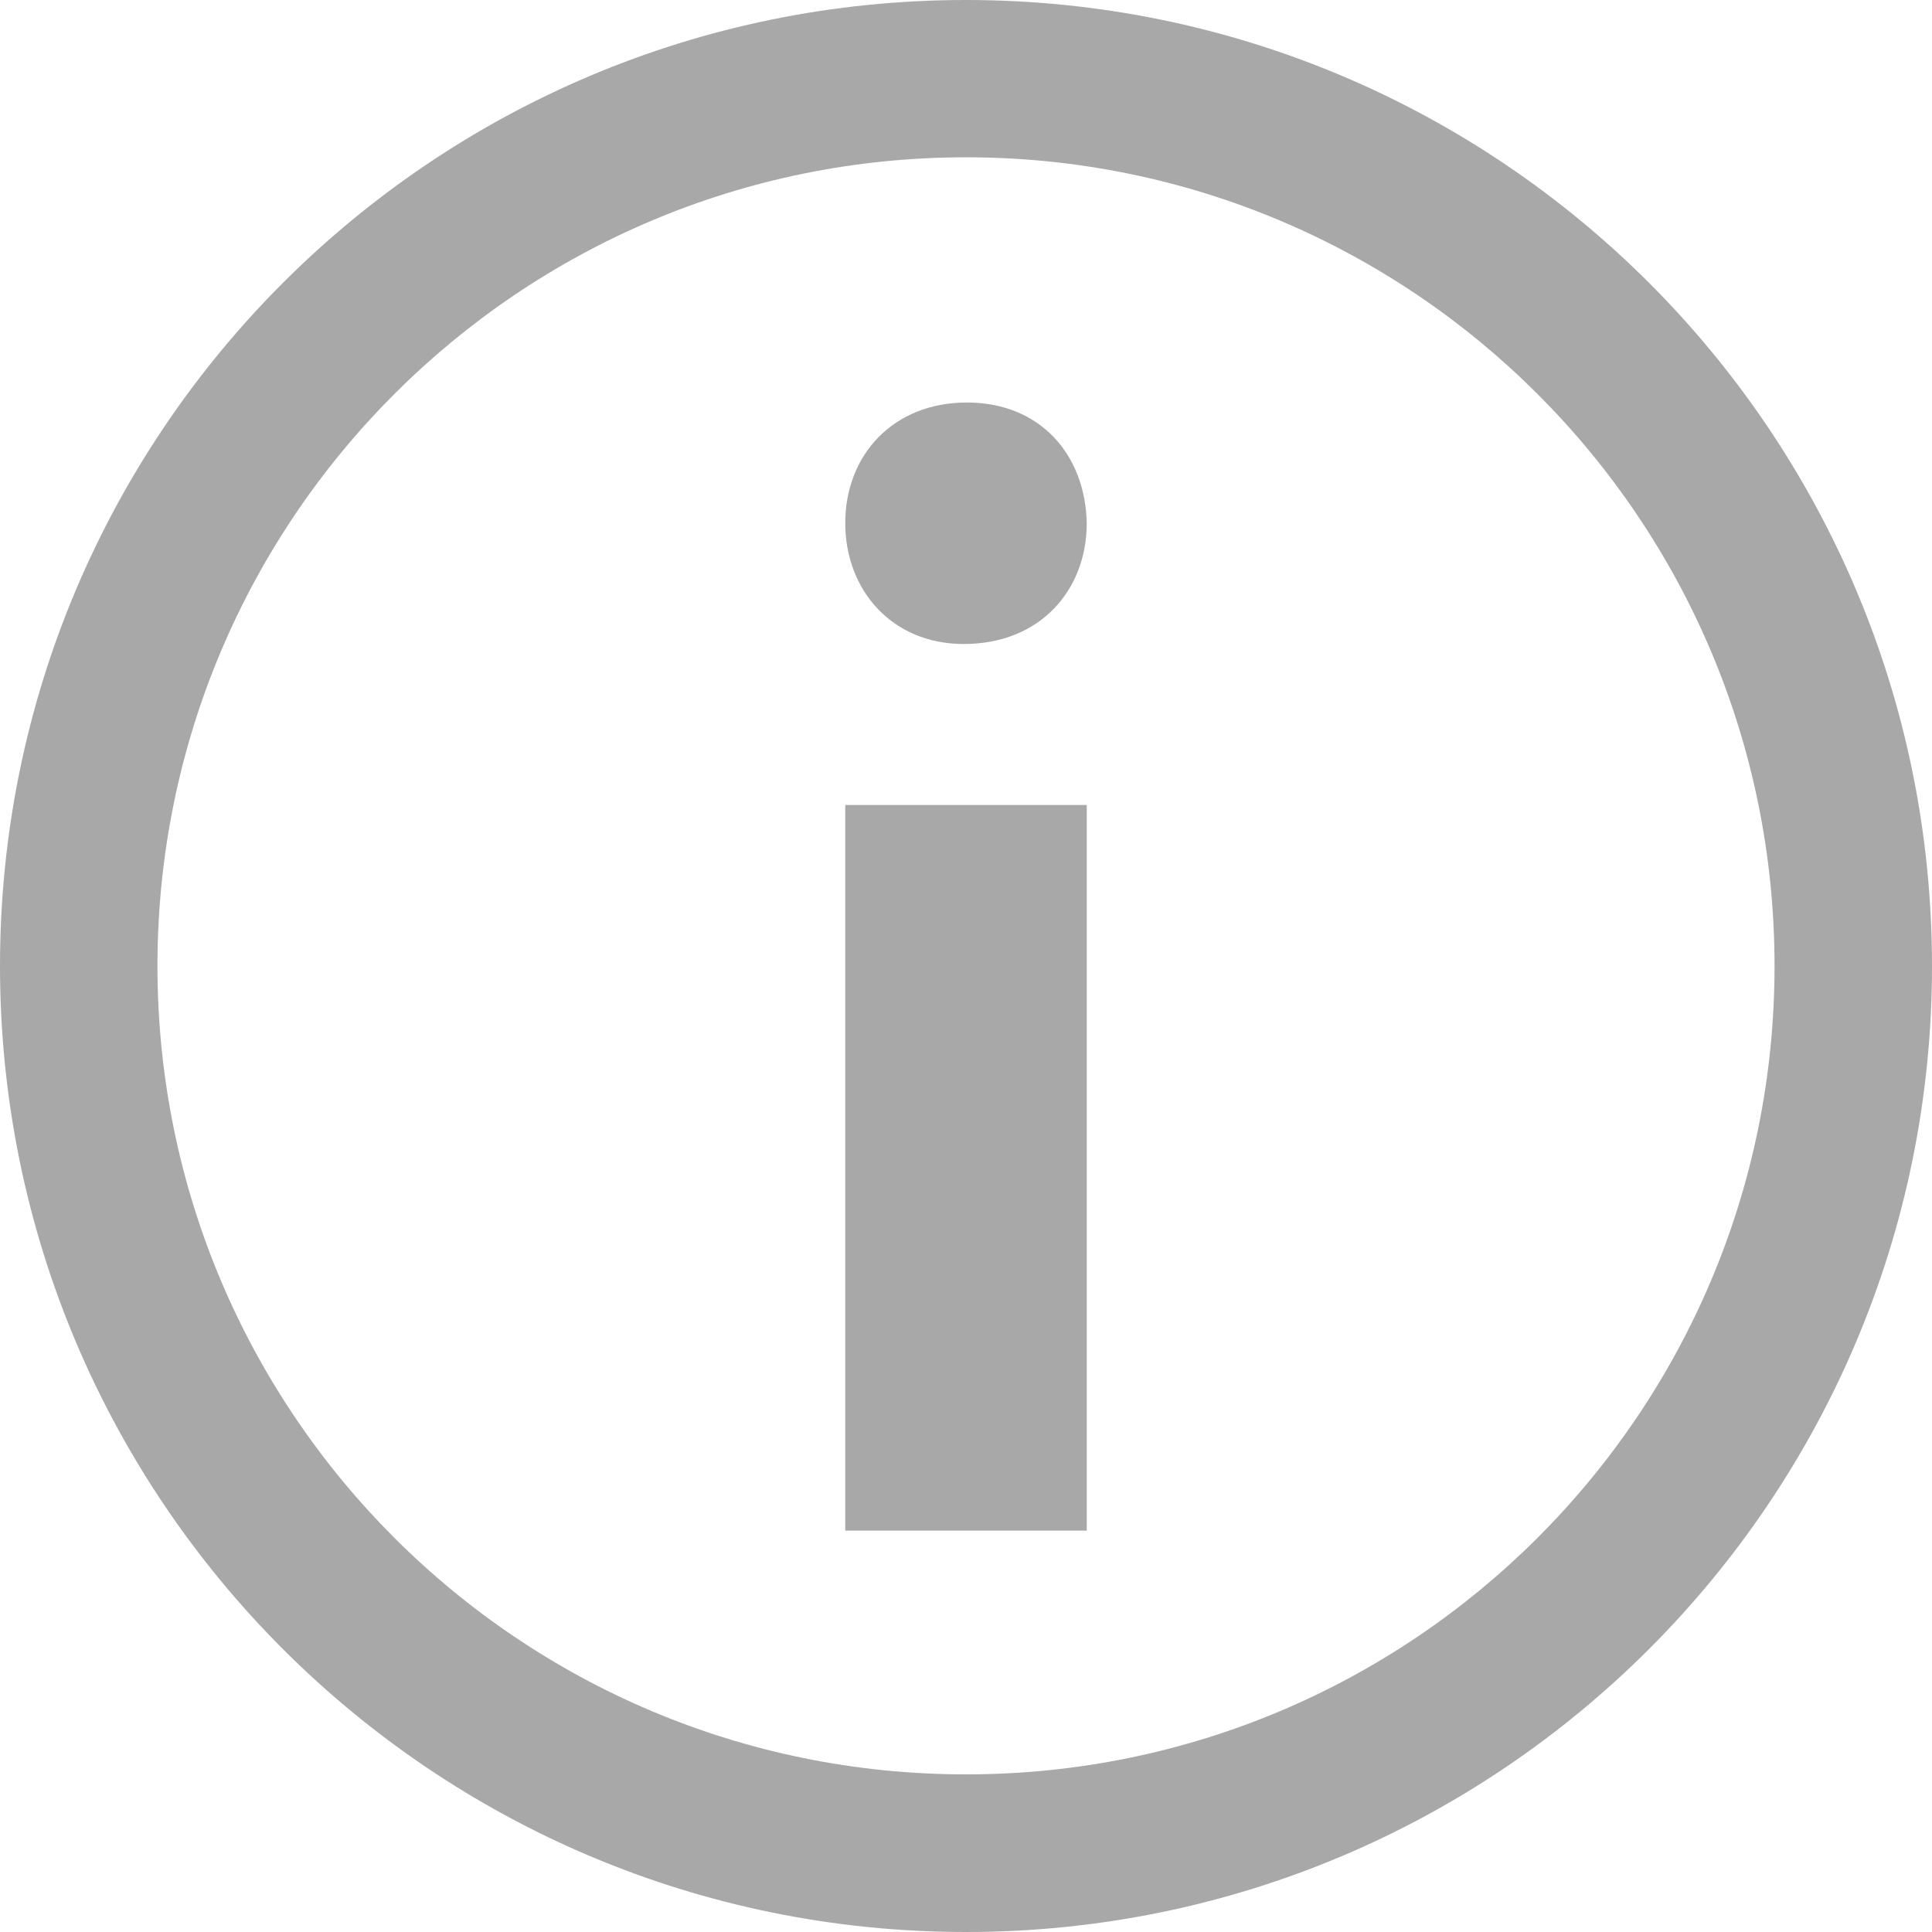
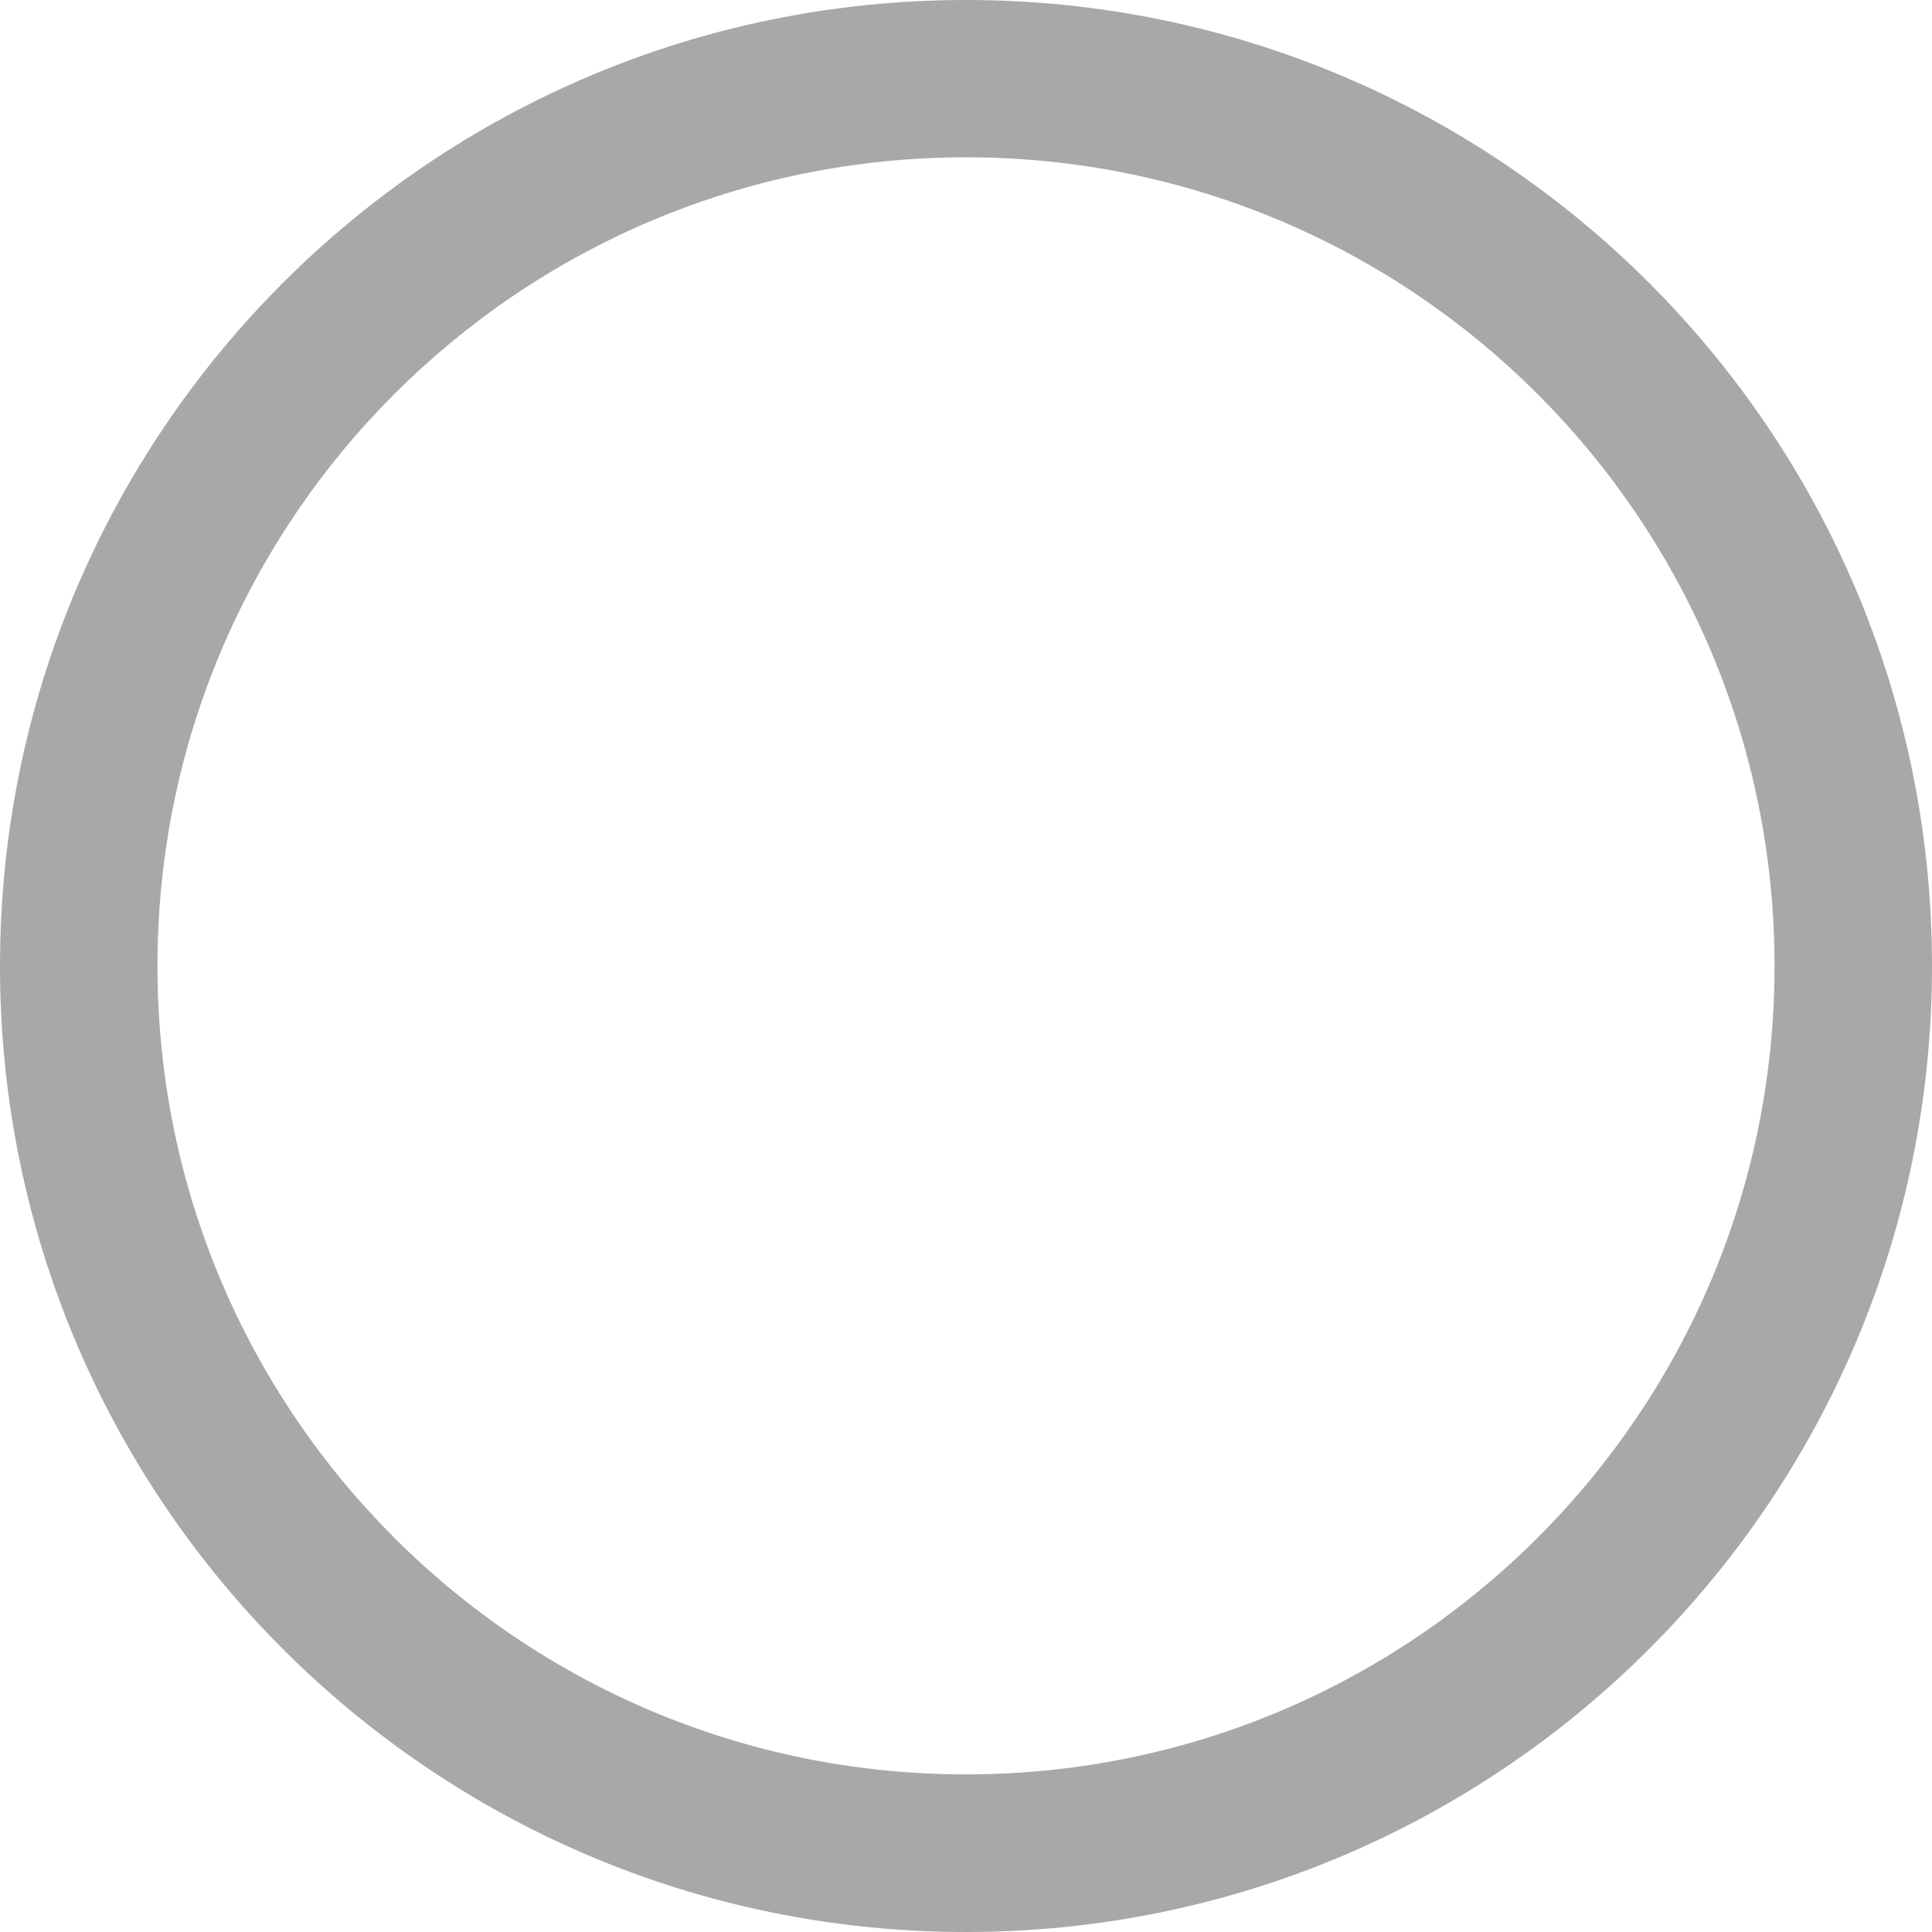
<svg xmlns="http://www.w3.org/2000/svg" width="12" height="12" viewBox="0 0 12 12" fill="none">
  <path d="M6 0C2.686 0 0 2.685 0 6C0 9.314 2.686 12 6 12C9.313 12 12 9.314 12 6C12 2.685 9.314 0 6 0ZM6 11.021C3.225 11.021 0.978 8.774 0.978 6C0.978 3.226 3.225 0.977 6 0.977C8.773 0.977 11.022 3.226 11.022 6C11.022 8.774 8.773 11.021 6 11.021Z" fill="#A8A8A8" />
-   <path fill-rule="evenodd" clip-rule="evenodd" d="M6.75 3.249C6.75 3.664 6.462 4 5.986 4C5.539 4 5.25 3.664 5.25 3.249C5.25 2.825 5.549 2.5 6.005 2.5C6.462 2.5 6.741 2.825 6.75 3.249ZM6.75 5H5.25V5.003V6.095L5.25 9.5L5.25 9.507L6.75 9.507V9.5L6.75 5Z" fill="#A8A8A8" />
</svg>